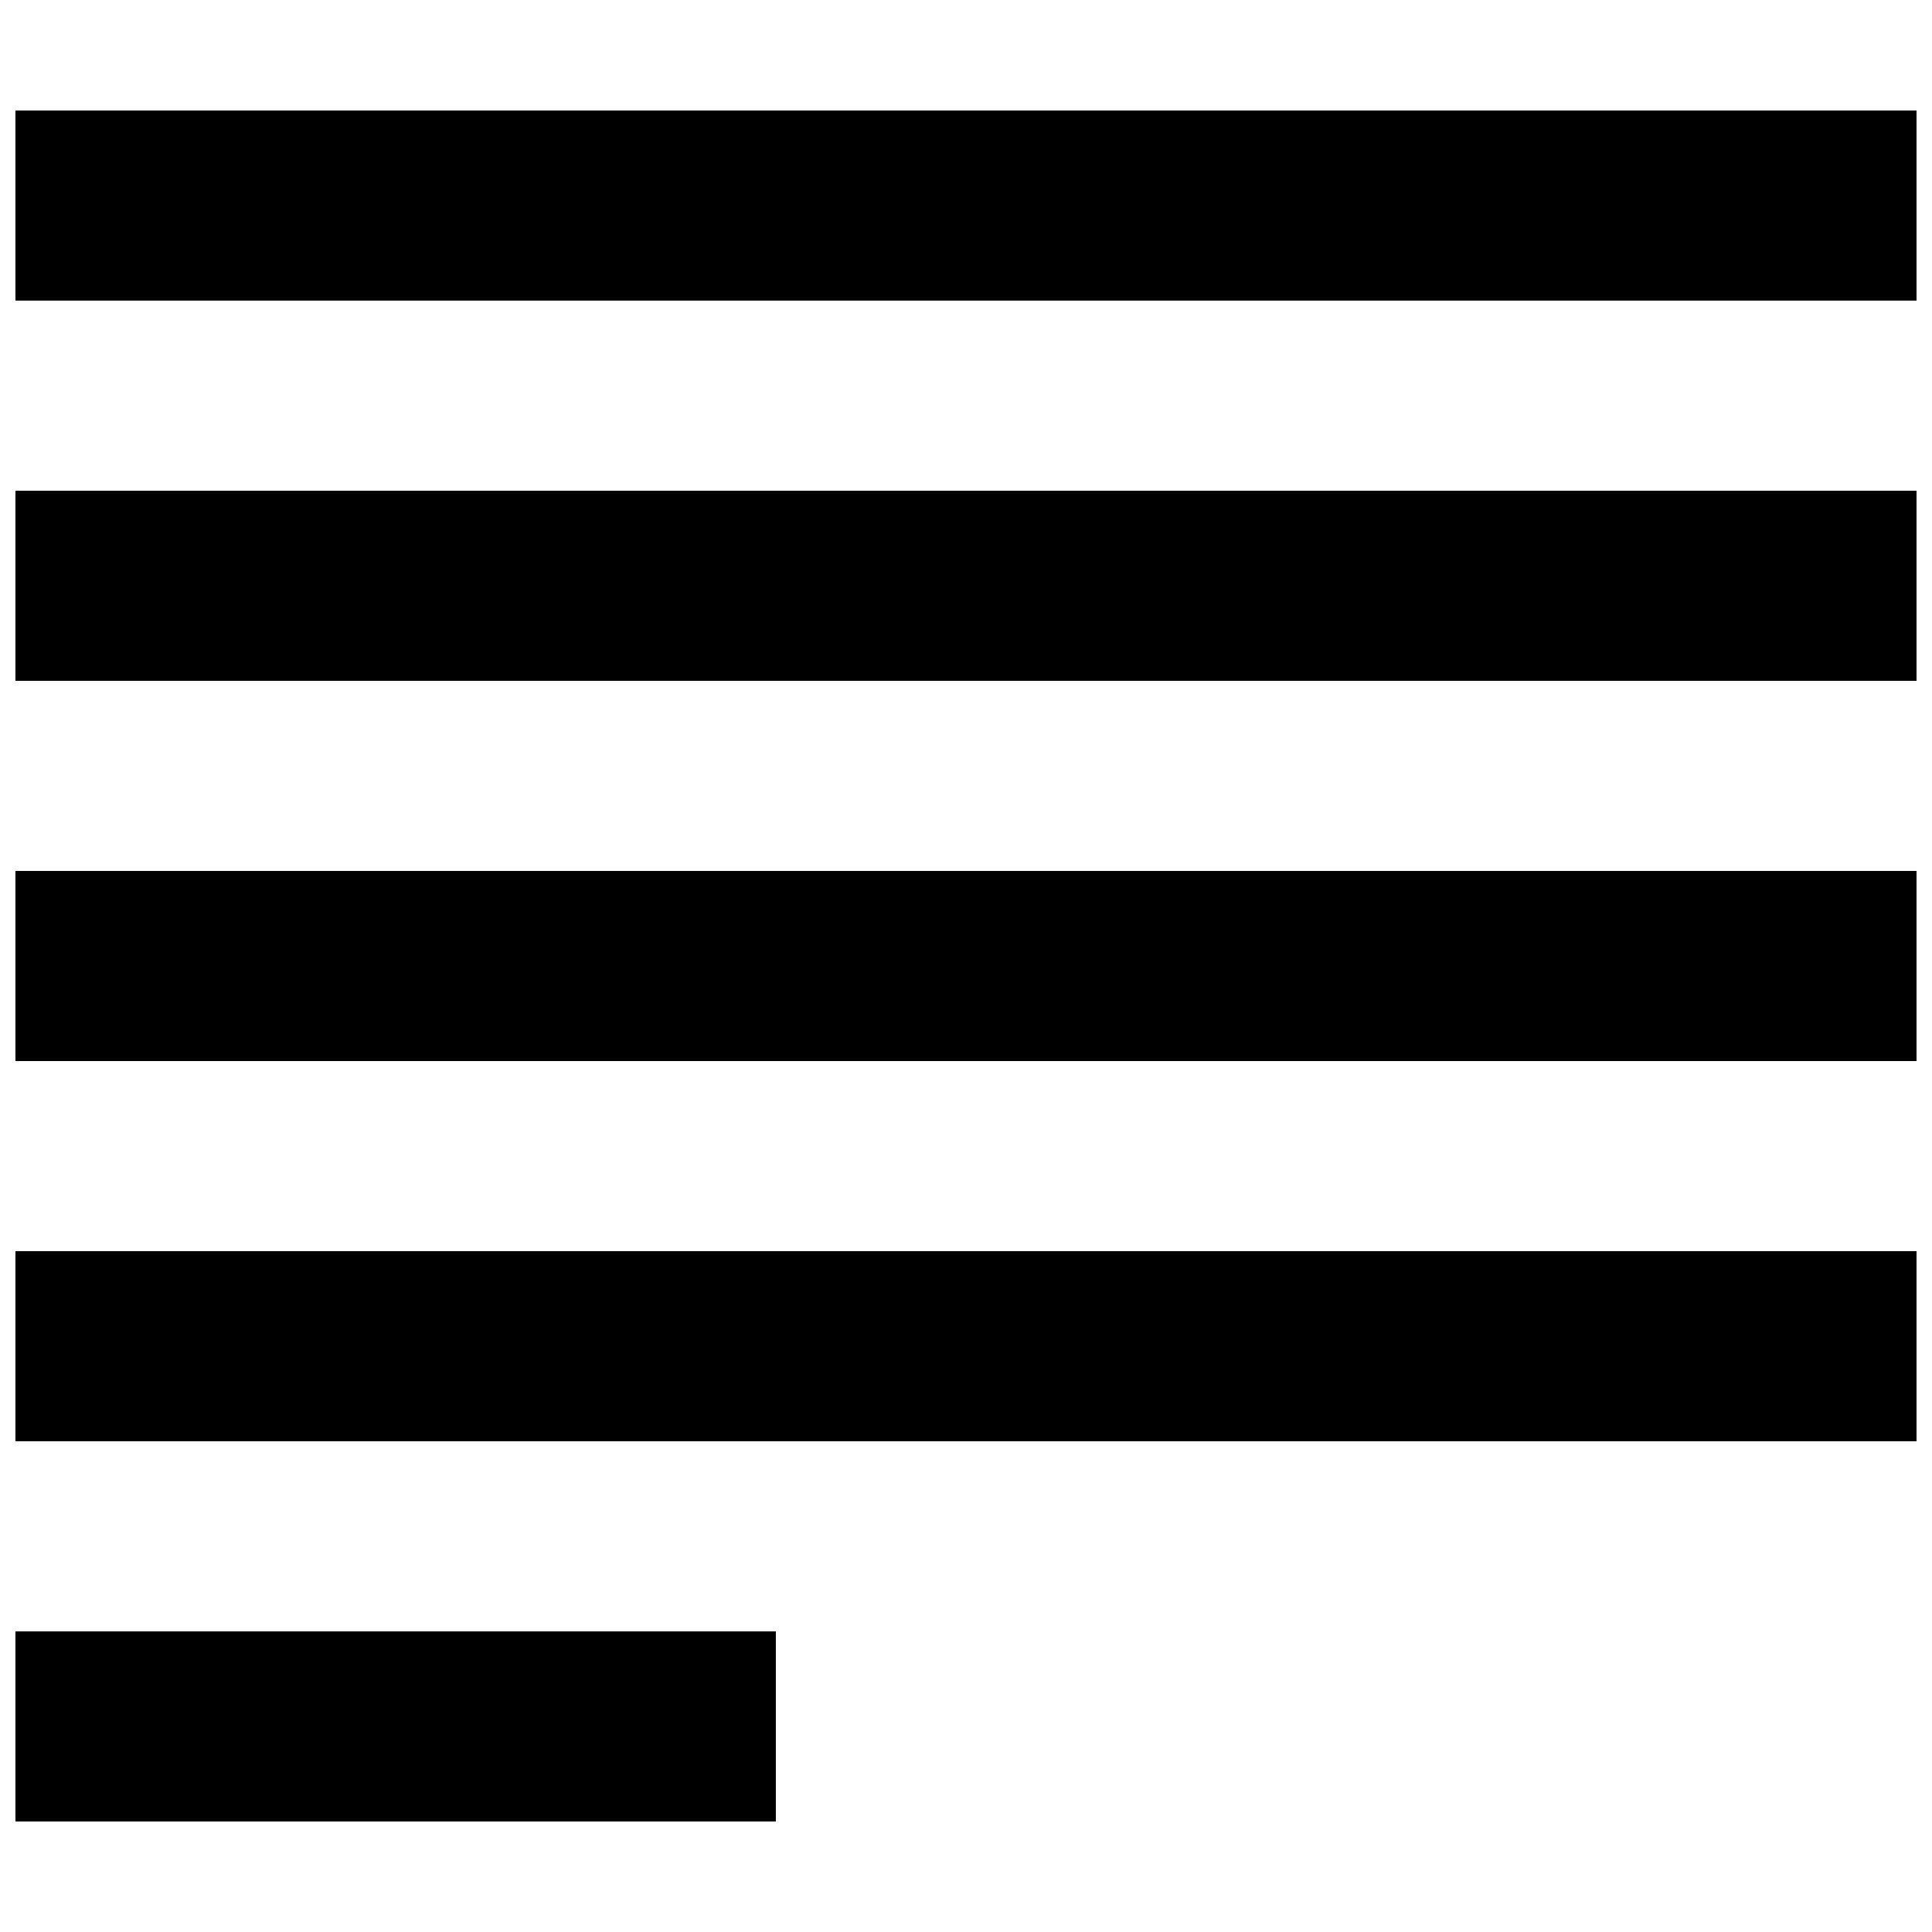
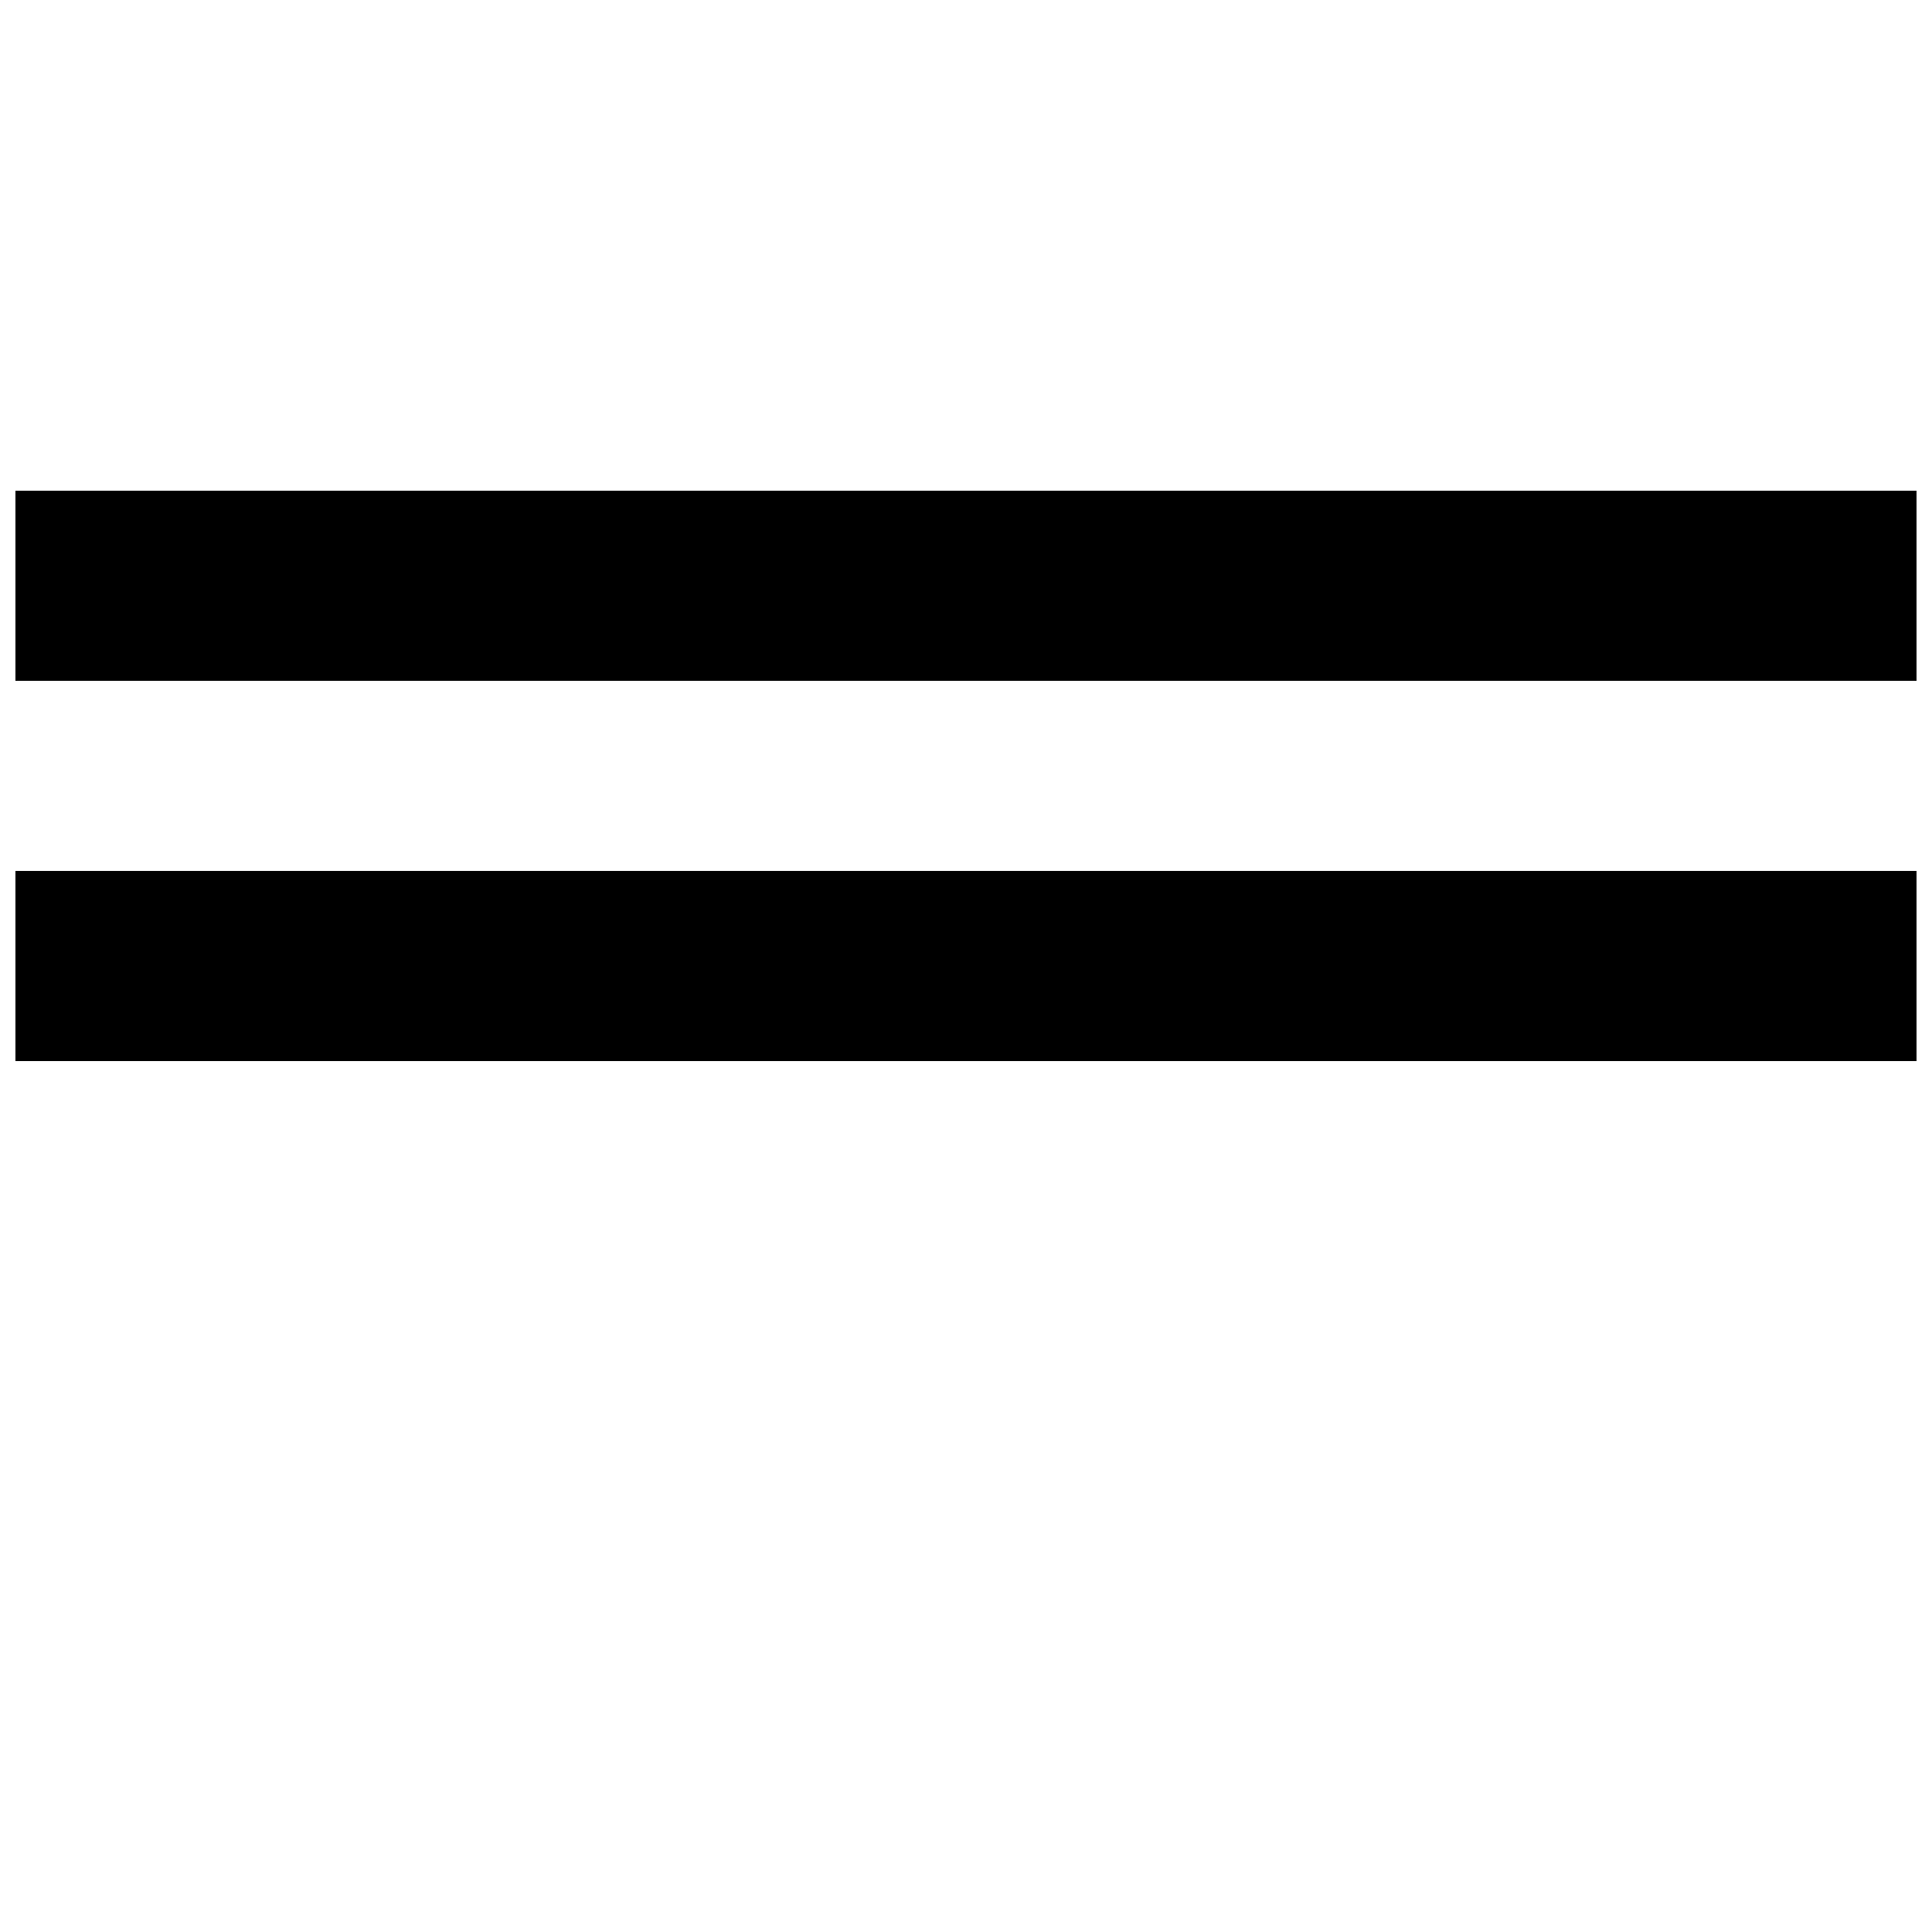
<svg xmlns="http://www.w3.org/2000/svg" width="800px" height="800px" version="1.1" viewBox="144 144 512 512">
  <defs>
    <clipPath id="e">
      <path d="m148.09 173h503.81v51h-503.81z" />
    </clipPath>
    <clipPath id="d">
      <path d="m148.09 274h503.81v51h-503.81z" />
    </clipPath>
    <clipPath id="c">
      <path d="m148.09 374h503.81v52h-503.81z" />
    </clipPath>
    <clipPath id="b">
      <path d="m148.09 475h503.81v51h-503.81z" />
    </clipPath>
    <clipPath id="a">
      <path d="m148.09 576h201.91v51h-201.91z" />
    </clipPath>
  </defs>
  <g>
    <g clip-path="url(#e)">
-       <path d="m148.09 173.29h503.81v50.383h-503.81z" />
-     </g>
+       </g>
    <g clip-path="url(#d)">
      <path d="m148.09 274.05h503.81v50.383h-503.81z" />
    </g>
    <g clip-path="url(#c)">
      <path d="m148.09 374.81h503.81v50.383h-503.81z" />
    </g>
    <g clip-path="url(#b)">
-       <path d="m148.09 475.57h503.81v50.383h-503.81z" />
-     </g>
+       </g>
    <g clip-path="url(#a)">
-       <path d="m148.09 576.33h201.52v50.383h-201.52z" />
-     </g>
+       </g>
  </g>
</svg>